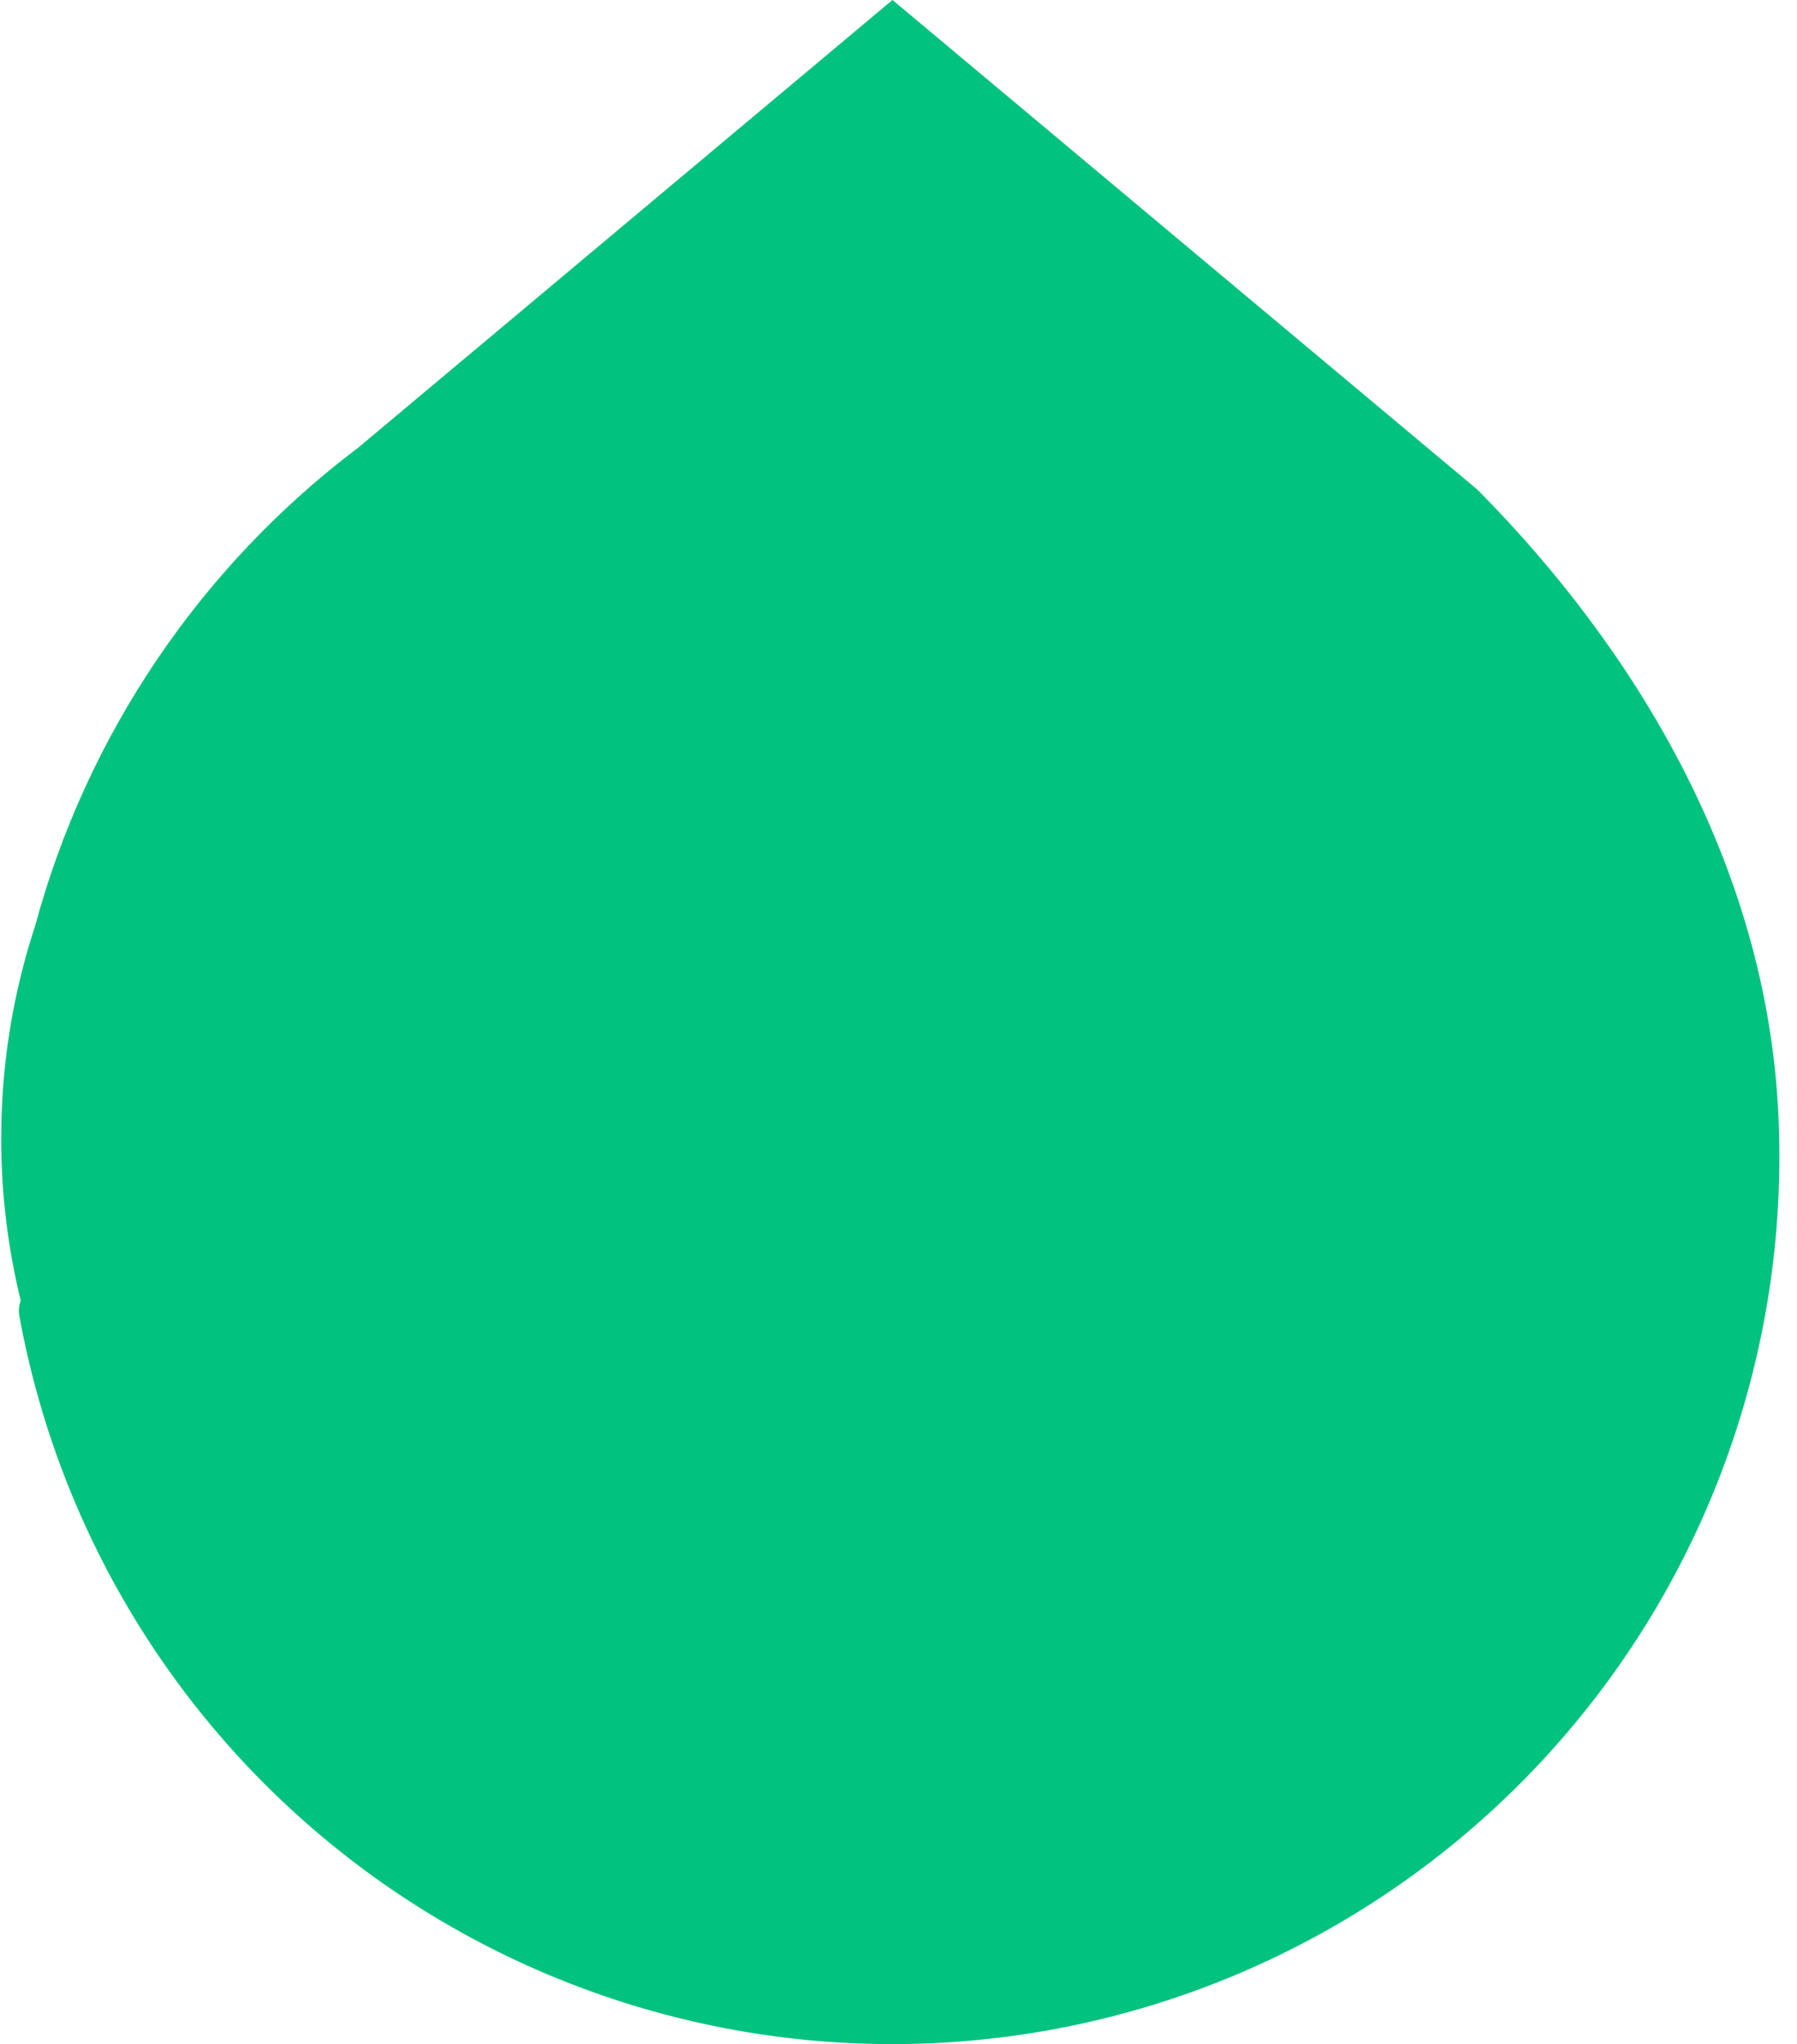
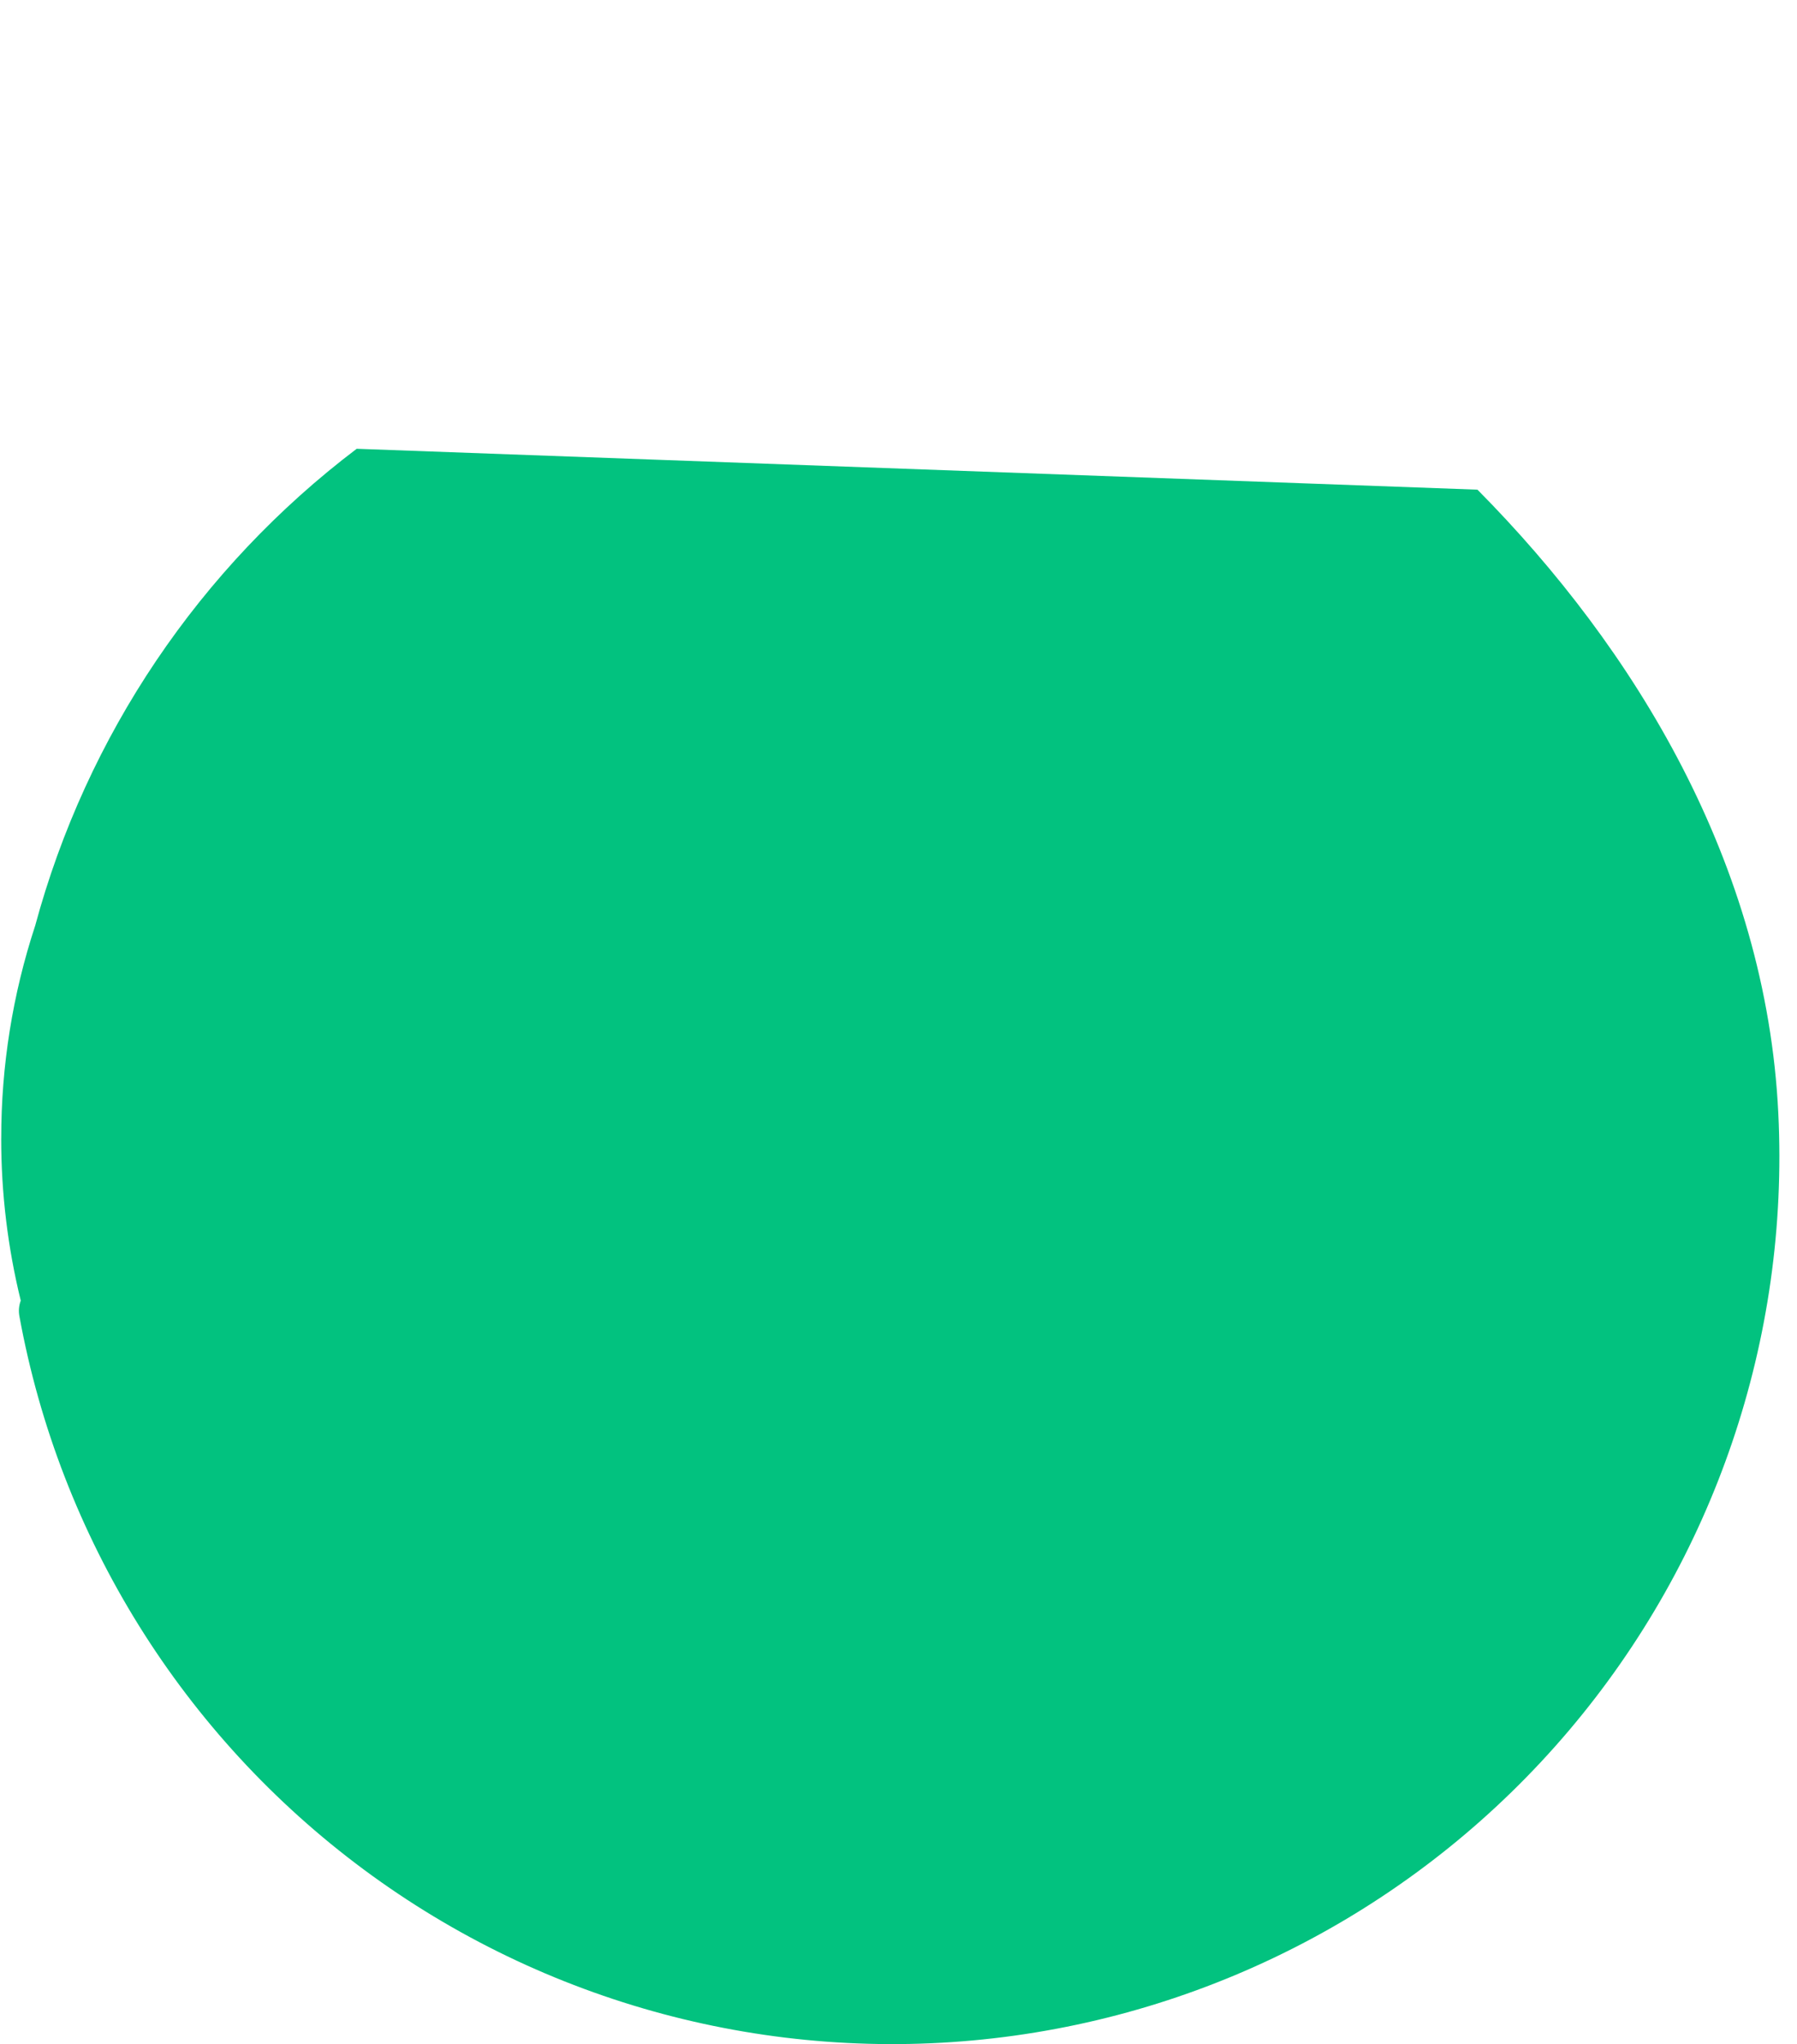
<svg xmlns="http://www.w3.org/2000/svg" width="51" height="58" viewBox="0 0 51 58" fill="none">
-   <path d="M0.035 32.299C0.033 30.25 0.358 28.213 0.998 26.267C2.457 20.87 5.667 16.11 10.123 12.734L10.128 12.734L25.329 -0.001L41.931 13.894C46.394 18.399 50.128 24.503 50.47 31.597C50.781 37.98 48.653 44.242 44.517 49.114C40.382 53.986 34.549 57.104 28.2 57.835C21.852 58.566 15.463 56.855 10.328 53.05C5.194 49.245 1.698 43.631 0.55 37.344C0.523 37.197 0.536 37.045 0.589 36.904C0.219 35.397 0.033 33.85 0.034 32.299L0.035 32.299Z" fill="#02C27F" />
+   <path d="M0.035 32.299C0.033 30.25 0.358 28.213 0.998 26.267C2.457 20.87 5.667 16.11 10.123 12.734L10.128 12.734L41.931 13.894C46.394 18.399 50.128 24.503 50.47 31.597C50.781 37.98 48.653 44.242 44.517 49.114C40.382 53.986 34.549 57.104 28.2 57.835C21.852 58.566 15.463 56.855 10.328 53.05C5.194 49.245 1.698 43.631 0.55 37.344C0.523 37.197 0.536 37.045 0.589 36.904C0.219 35.397 0.033 33.85 0.034 32.299L0.035 32.299Z" fill="#02C27F" />
</svg>